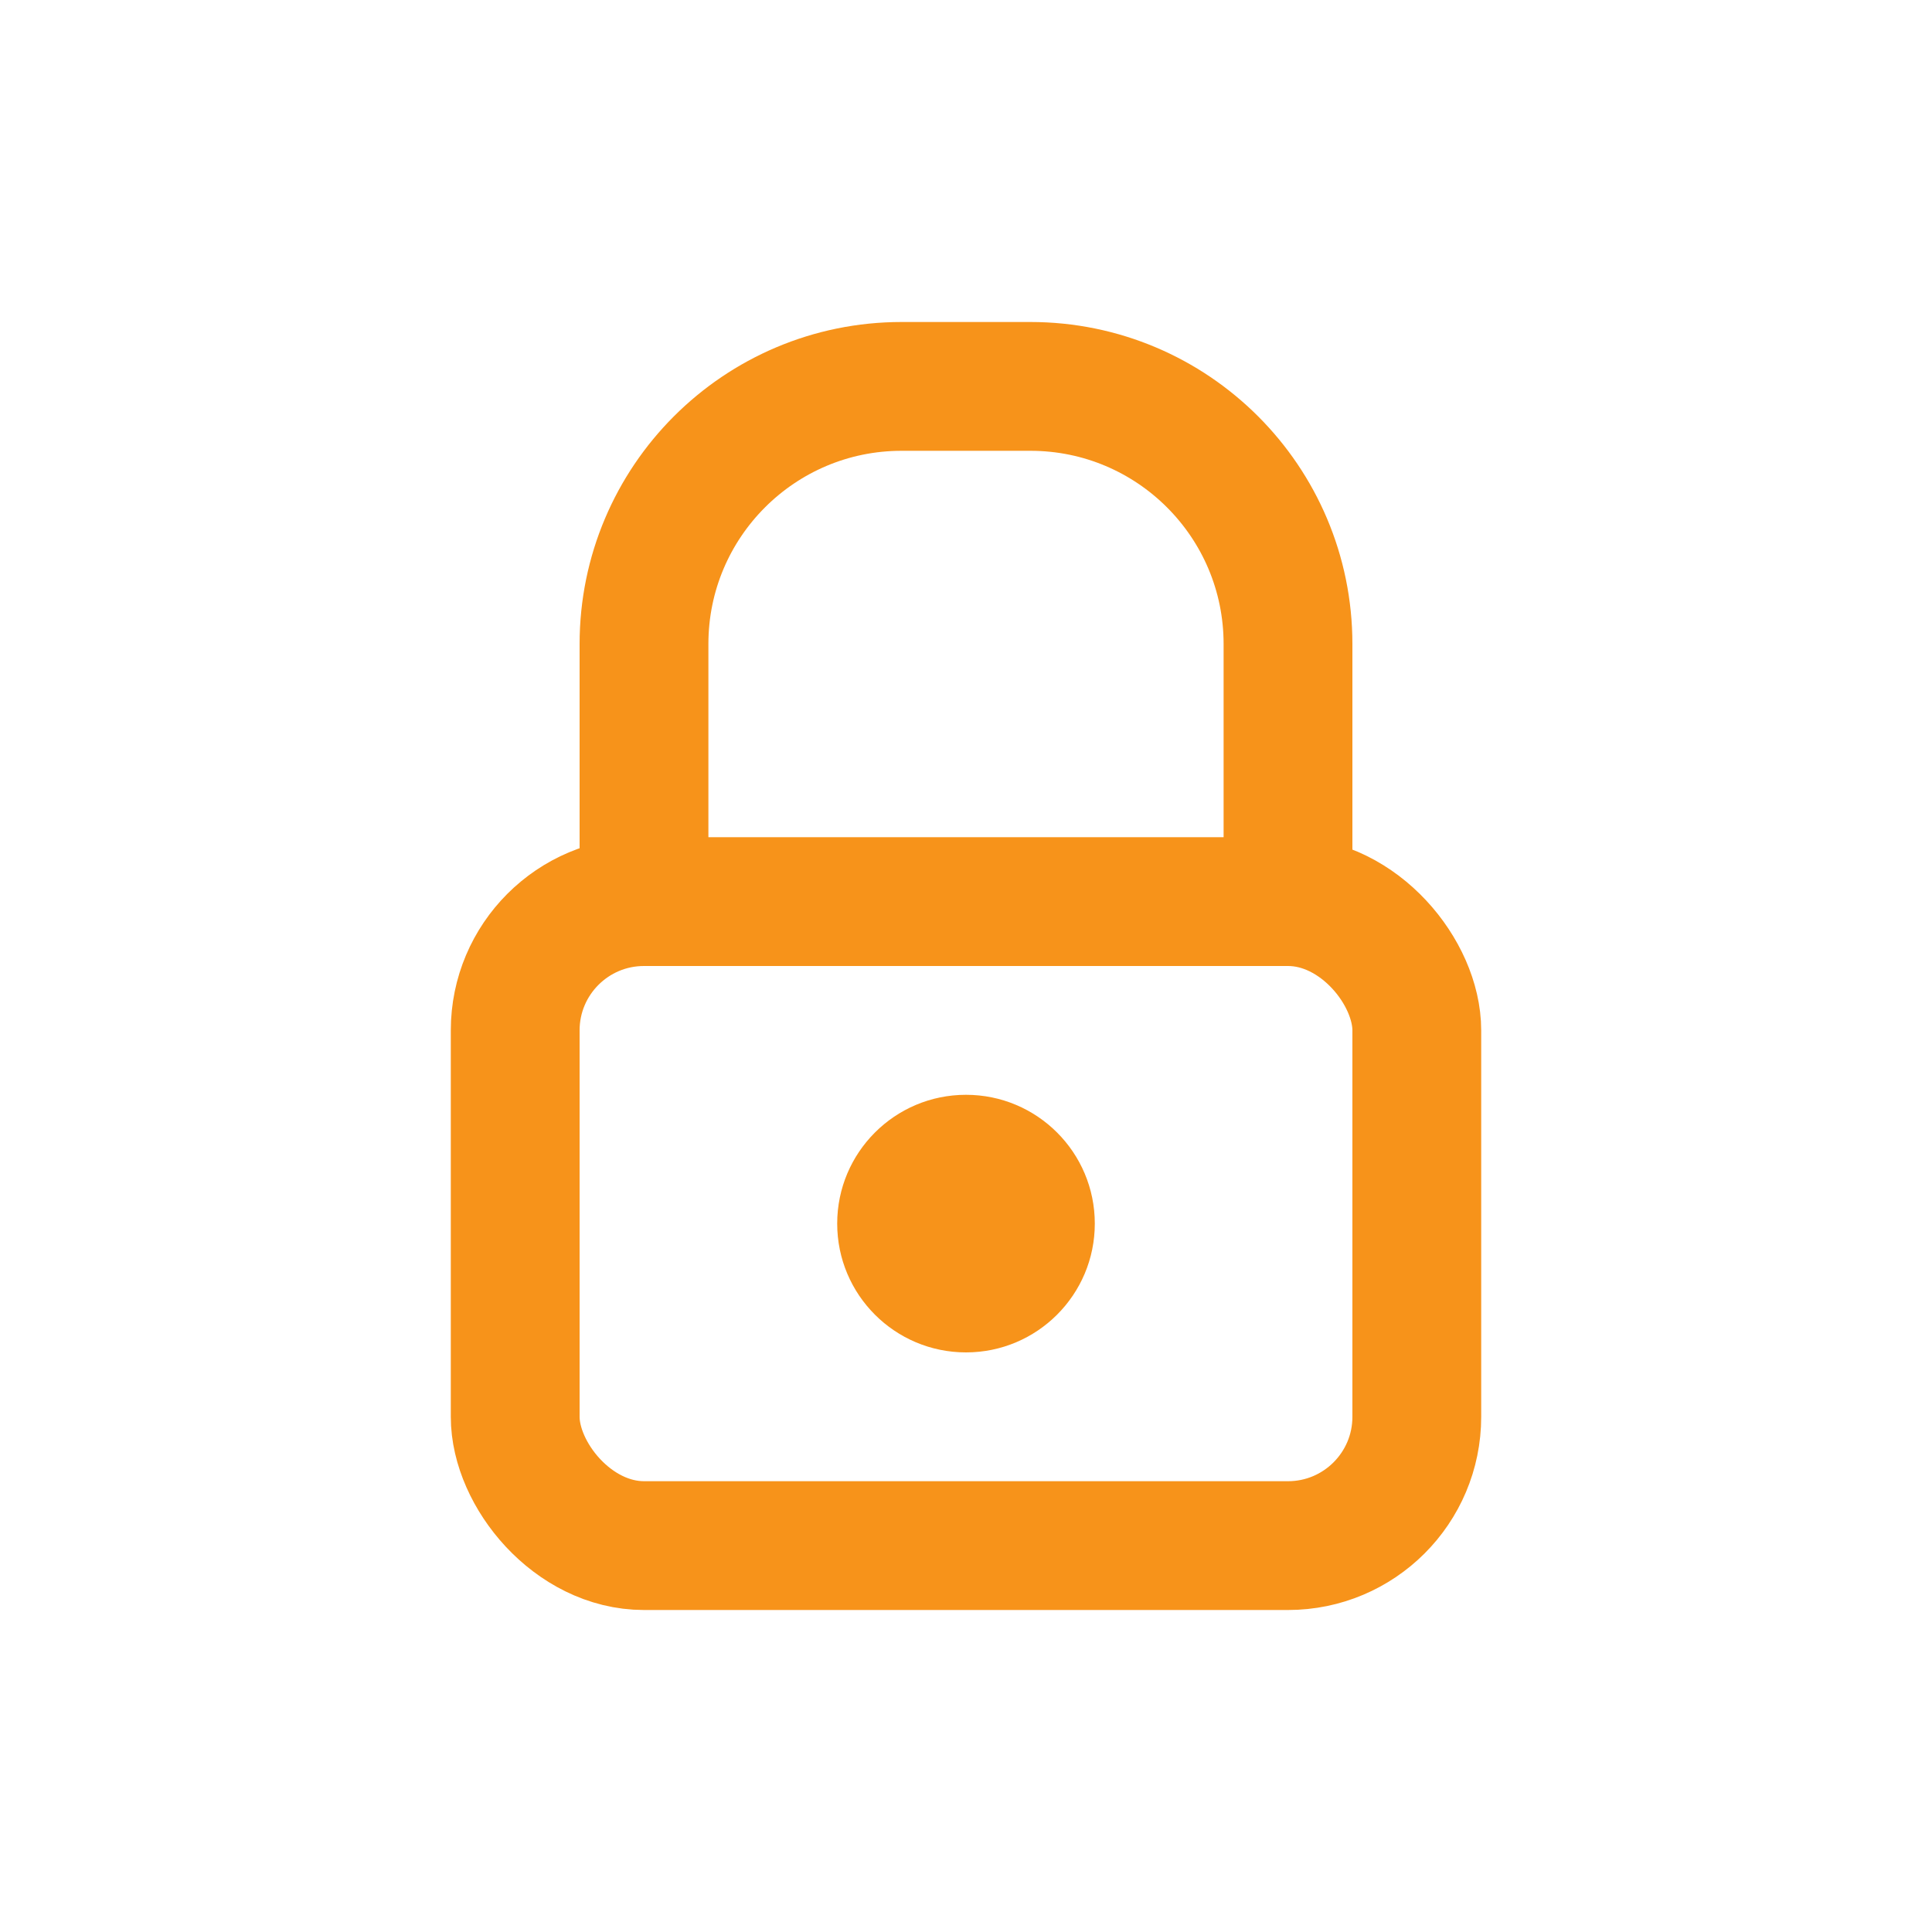
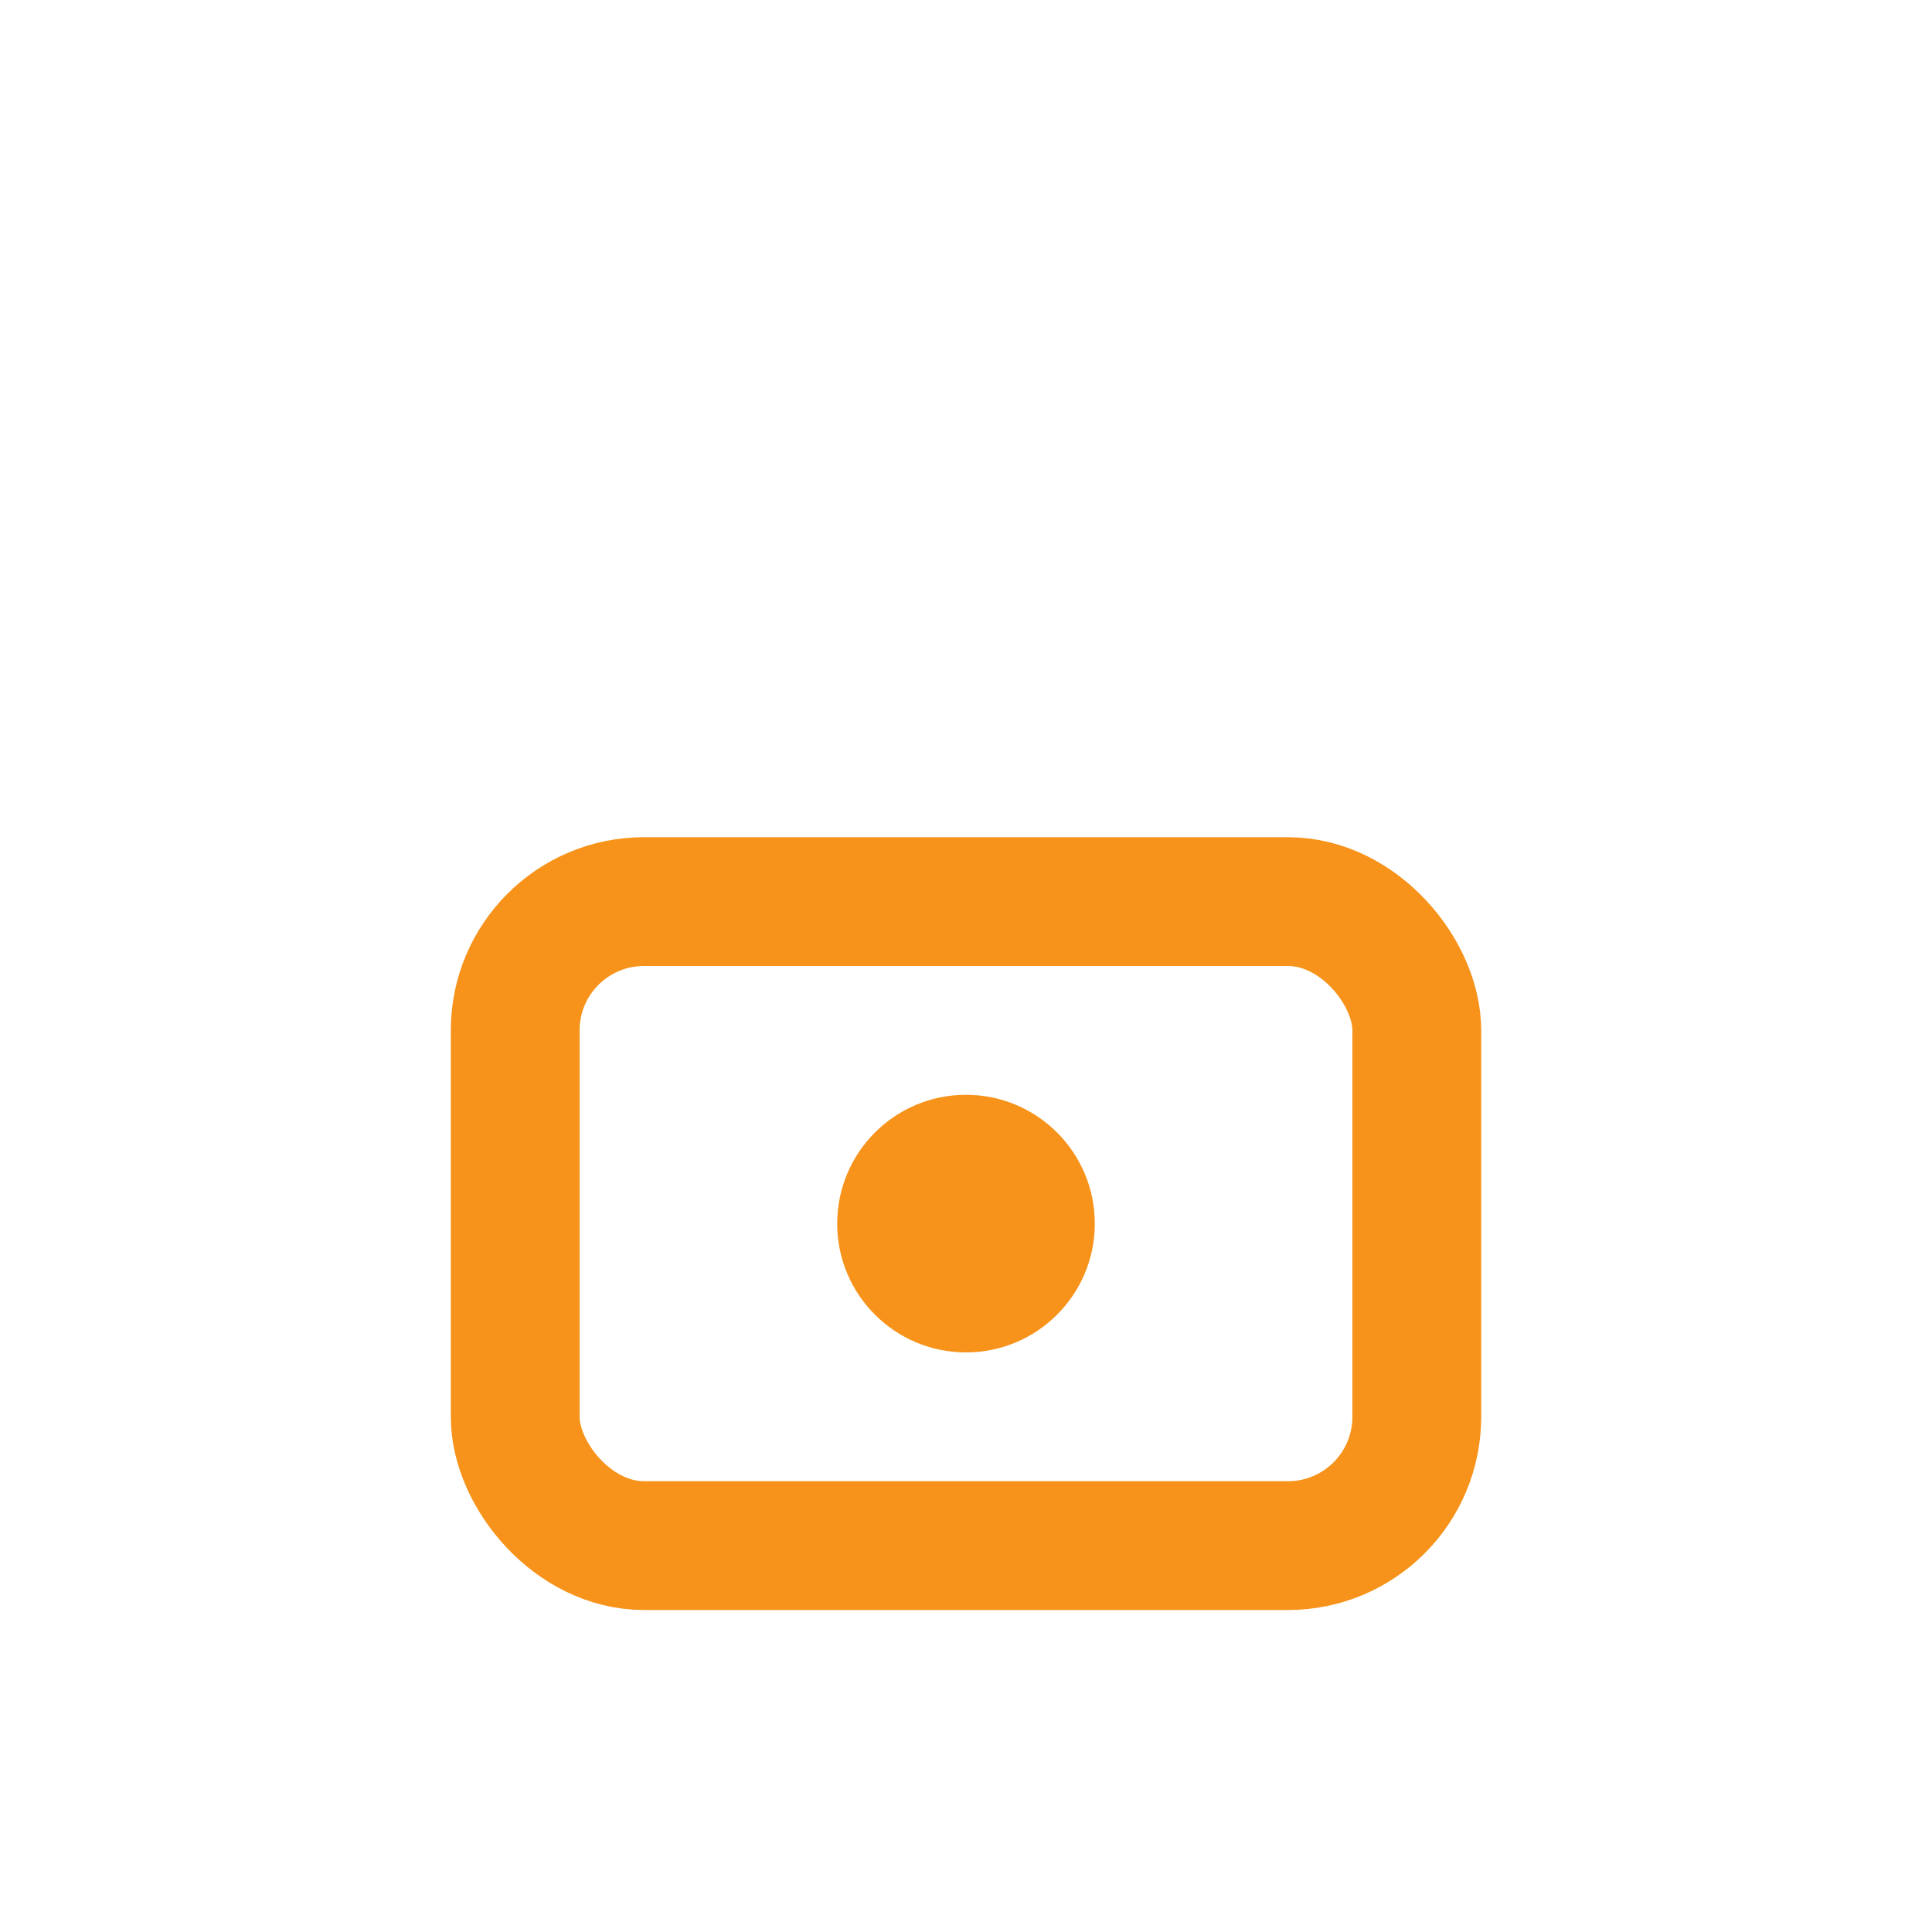
<svg xmlns="http://www.w3.org/2000/svg" width="30" height="30" viewBox="0 0 30 30" fill="none">
  <rect x="8" y="14" width="14" height="10" rx="2" stroke="#F7931A" stroke-width="2" />
-   <path d="M10 14V10C10 7.791 11.791 6 14 6H16C18.209 6 20 7.791 20 10V14" stroke="#F7931A" stroke-width="2" />
  <circle cx="15" cy="19" r="2" fill="#F7931A" />
</svg>